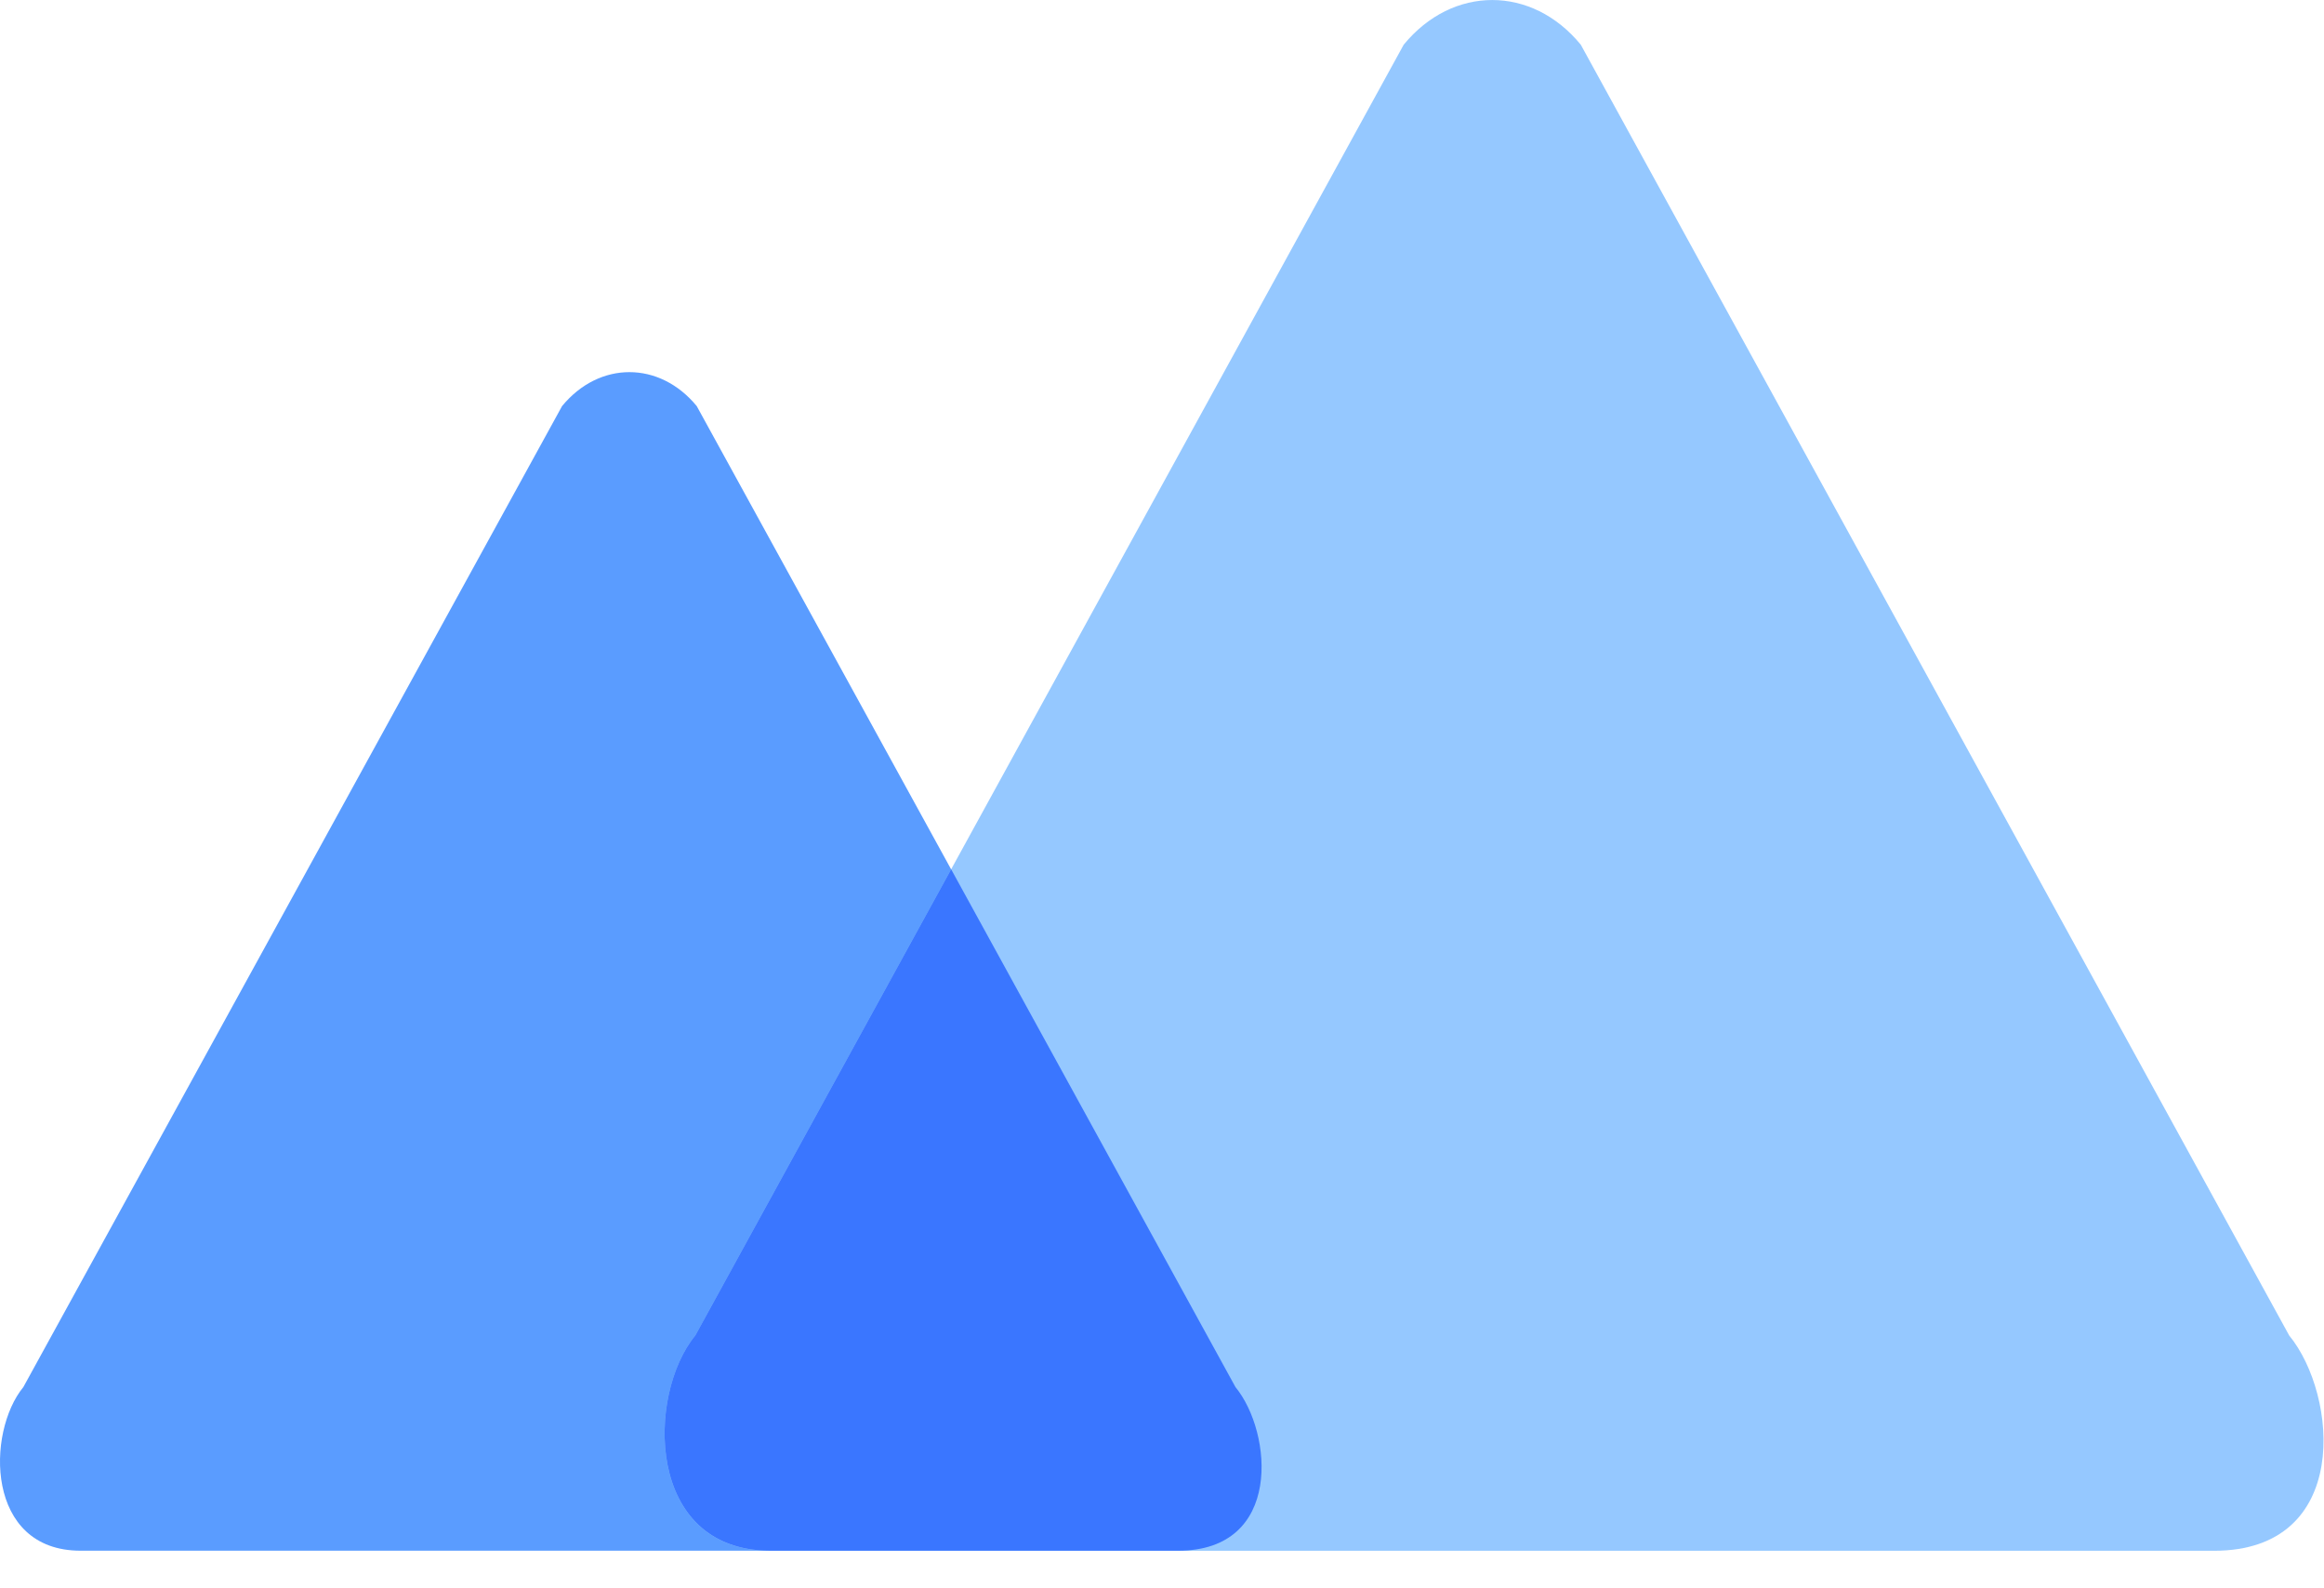
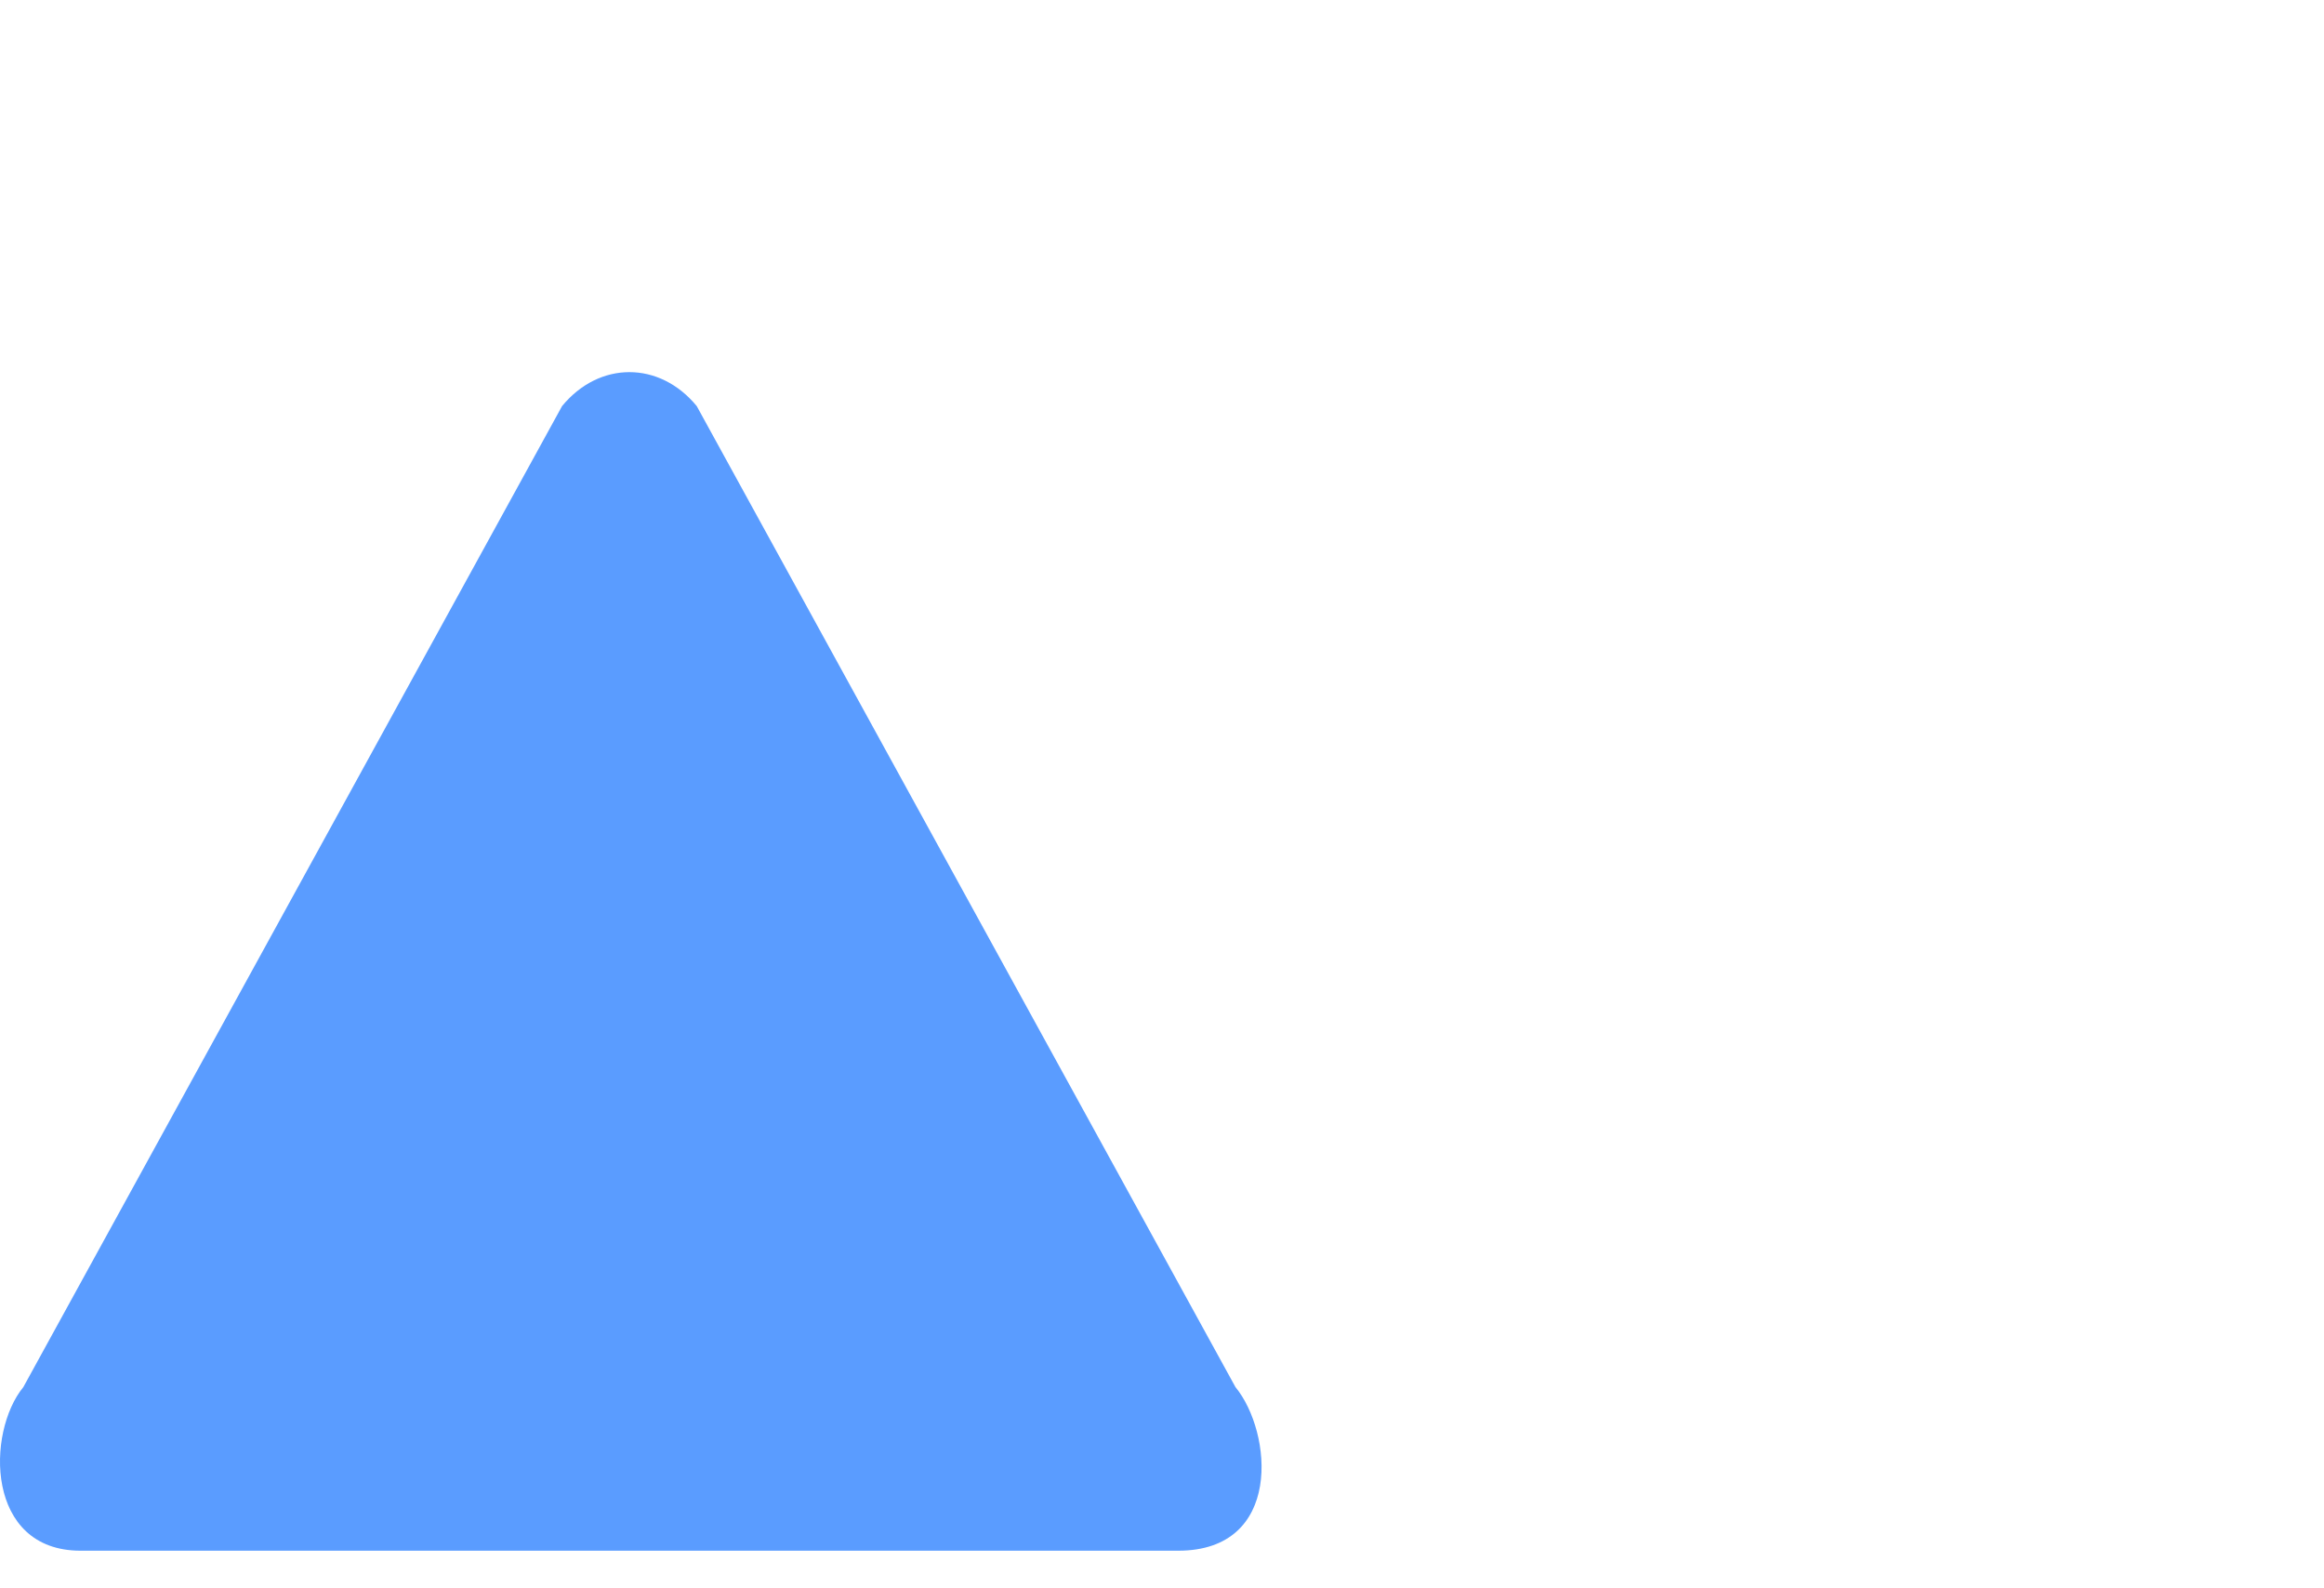
<svg xmlns="http://www.w3.org/2000/svg" width="60px" height="41px" viewBox="0 0 60 41" version="1.1">
  <title>Logo</title>
  <desc>Created with Sketch.</desc>
  <defs />
  <g id="Page-1" stroke="none" stroke-width="1" fill="none" fill-rule="evenodd">
    <g id="AlpenHouse-Logo" transform="translate(-145, -103)">
      <g id="Logo" transform="translate(145, 103)">
        <path d="M14.511,10.483 L0.603,35.805 C-0.357,36.974 -0.376,40.029 2.078,40.029 L30.421,40.029 C33.122,40.029 32.857,36.974 31.896,35.805 L17.988,10.483 C17.028,9.314 15.471,9.314 14.511,10.483" id="Fill-1" fill="#5A9CFF" />
-         <path d="M36.24,1.154 L17.951,34.473 C16.689,36.011 16.664,40.031 19.891,40.031 L57.161,40.031 C60.713,40.031 60.364,36.011 59.101,34.473 L40.812,1.154 C39.55,-0.384 37.503,-0.384 36.24,1.154" id="Fill-3" fill="#95C8FF" />
-         <path d="M30.422,40.029 L19.878,40.029 C16.665,40.018 16.69,36.008 17.951,34.473 L24.556,22.44 L24.556,22.439 L31.897,35.806 C32.857,36.974 33.123,40.029 30.422,40.029" id="Fill-6" fill="#3A76FF" />
      </g>
    </g>
  </g>
</svg>